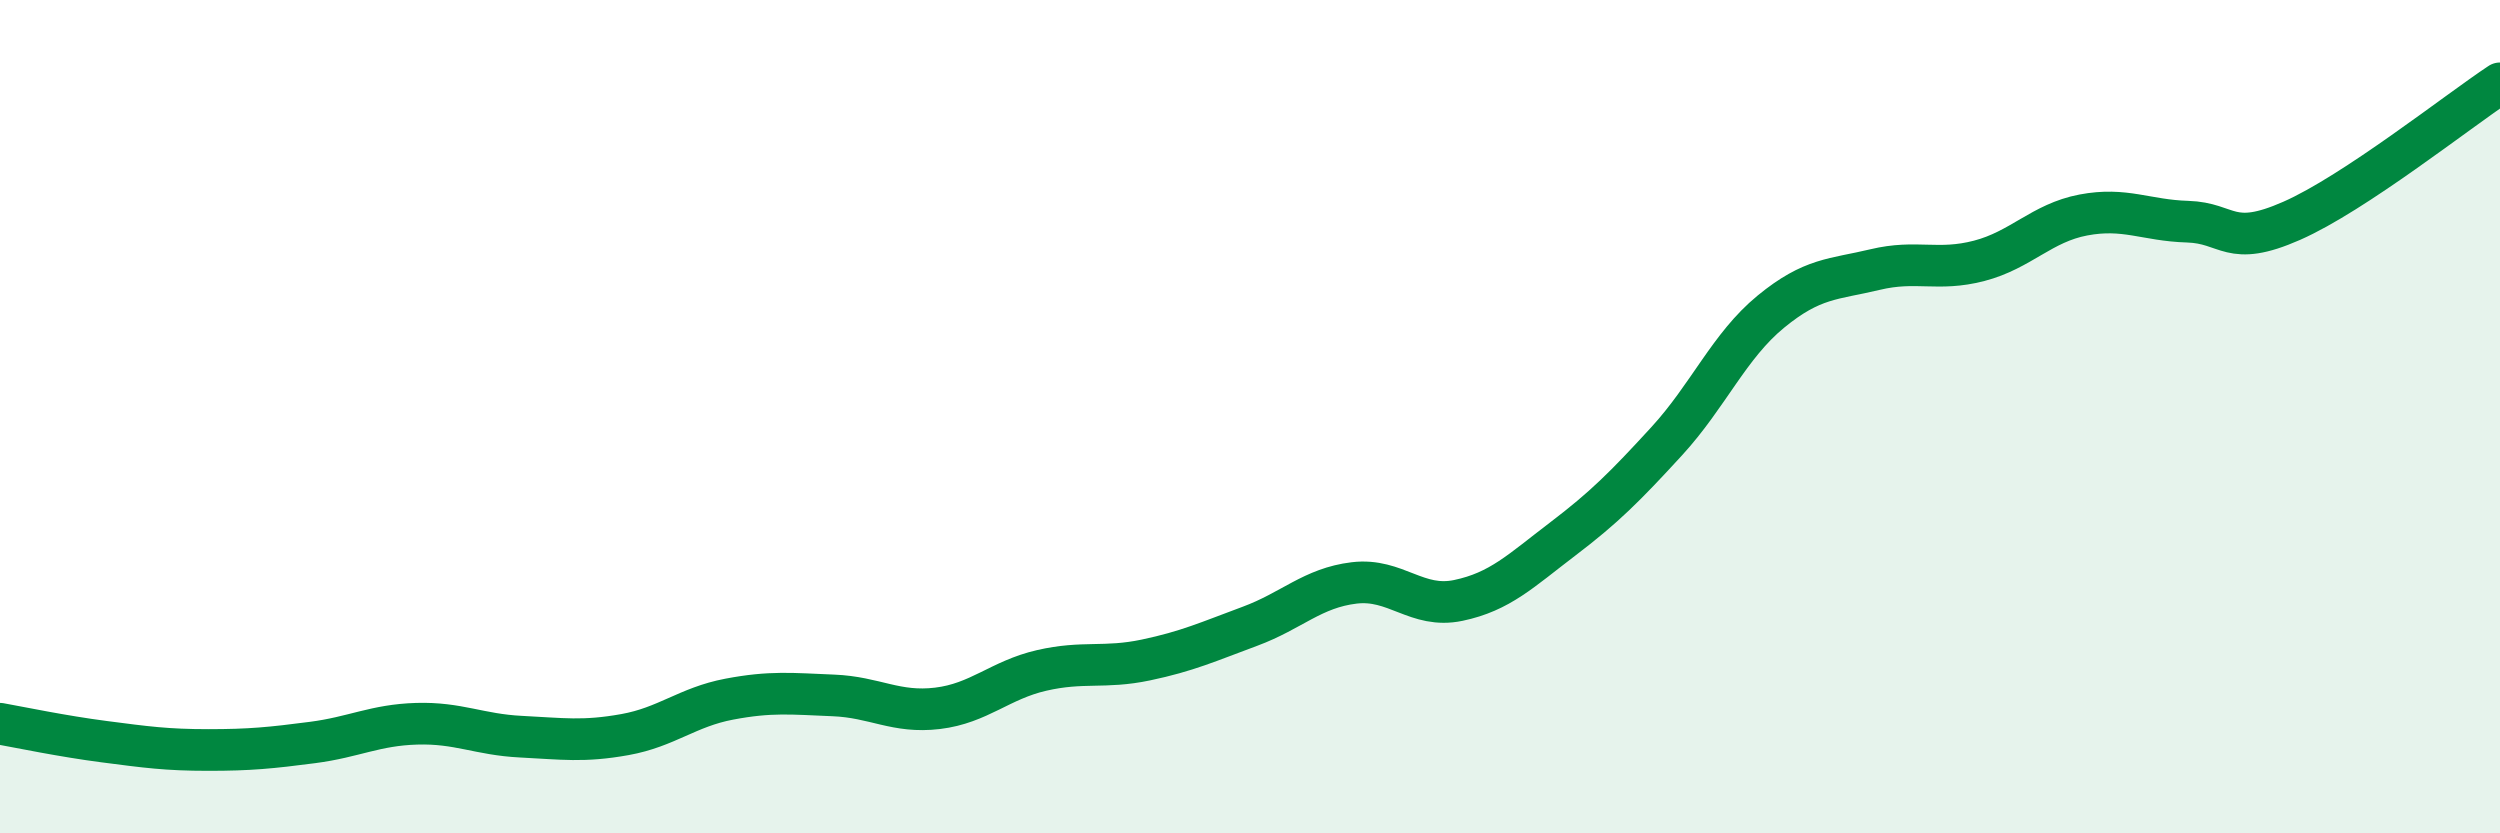
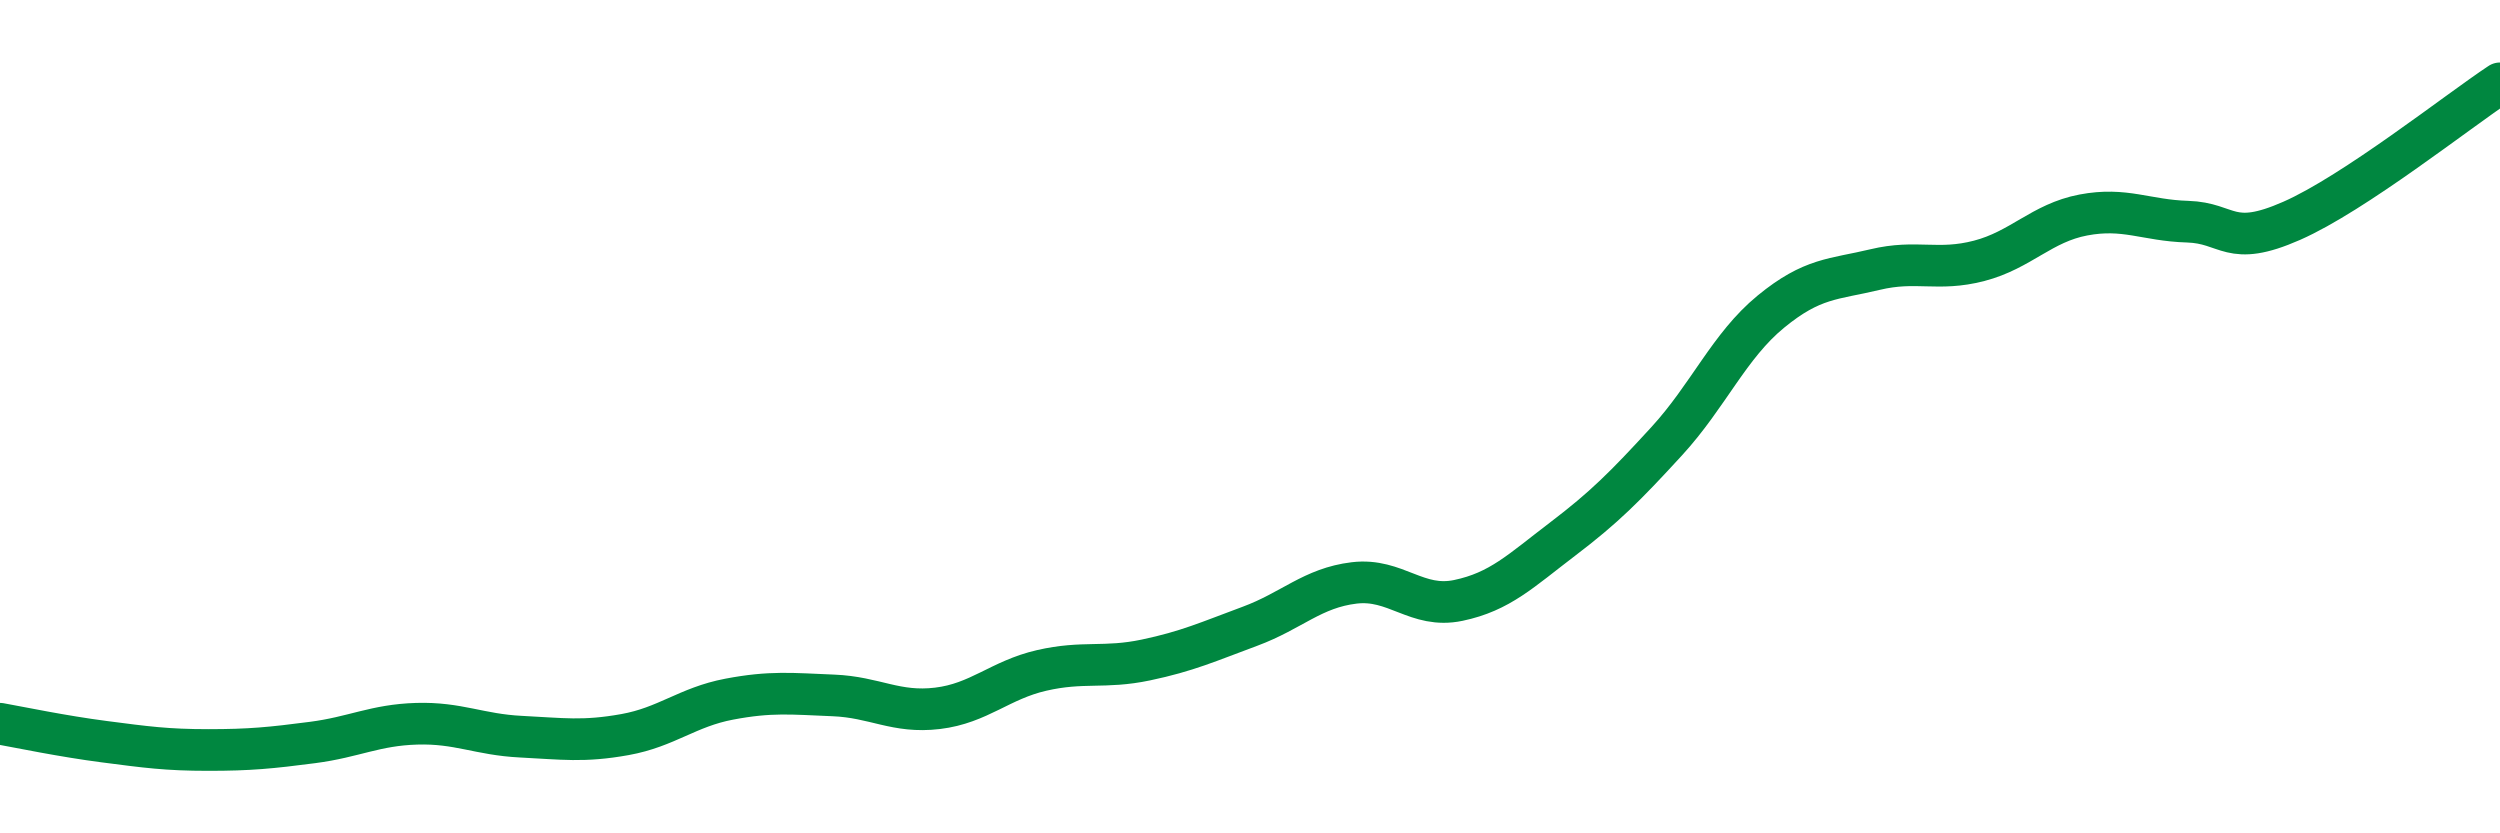
<svg xmlns="http://www.w3.org/2000/svg" width="60" height="20" viewBox="0 0 60 20">
-   <path d="M 0,17.37 C 0.5,17.46 1.5,17.67 2.5,17.8 C 3.5,17.93 4,18 5,18 C 6,18 6.5,17.95 7.5,17.82 C 8.5,17.69 9,17.4 10,17.37 C 11,17.34 11.5,17.63 12.5,17.68 C 13.5,17.73 14,17.81 15,17.63 C 16,17.45 16.5,16.97 17.5,16.78 C 18.5,16.59 19,16.65 20,16.69 C 21,16.73 21.5,17.12 22.5,17 C 23.5,16.88 24,16.32 25,16.09 C 26,15.86 26.5,16.05 27.5,15.84 C 28.5,15.63 29,15.4 30,15.03 C 31,14.66 31.5,14.11 32.5,13.99 C 33.5,13.87 34,14.62 35,14.41 C 36,14.2 36.5,13.7 37.5,12.94 C 38.5,12.18 39,11.68 40,10.59 C 41,9.5 41.5,8.3 42.5,7.48 C 43.5,6.66 44,6.71 45,6.47 C 46,6.23 46.5,6.52 47.5,6.26 C 48.5,6 49,5.35 50,5.16 C 51,4.97 51.5,5.29 52.5,5.32 C 53.5,5.35 53.5,5.96 55,5.3 C 56.5,4.64 59,2.66 60,2L60 20L0 20Z" fill="#008740" opacity="0.1" stroke-linecap="round" stroke-linejoin="round" />
  <path d="M 0,17.37 C 0.5,17.46 1.5,17.67 2.5,17.8 C 3.5,17.93 4,18 5,18 C 6,18 6.5,17.95 7.5,17.82 C 8.5,17.69 9,17.4 10,17.37 C 11,17.34 11.5,17.63 12.5,17.68 C 13.5,17.73 14,17.81 15,17.63 C 16,17.45 16.5,16.97 17.5,16.78 C 18.5,16.59 19,16.65 20,16.69 C 21,16.73 21.5,17.12 22.5,17 C 23.5,16.88 24,16.32 25,16.09 C 26,15.86 26.5,16.05 27.5,15.84 C 28.5,15.63 29,15.4 30,15.03 C 31,14.66 31.5,14.11 32.5,13.99 C 33.5,13.87 34,14.62 35,14.41 C 36,14.2 36.5,13.7 37.5,12.94 C 38.5,12.18 39,11.68 40,10.59 C 41,9.5 41.5,8.3 42.5,7.48 C 43.5,6.66 44,6.71 45,6.47 C 46,6.23 46.5,6.52 47.5,6.26 C 48.5,6 49,5.35 50,5.16 C 51,4.97 51.5,5.29 52.5,5.32 C 53.5,5.35 53.5,5.96 55,5.3 C 56.5,4.64 59,2.66 60,2" stroke="#008740" stroke-width="1" fill="none" stroke-linecap="round" stroke-linejoin="round" />
</svg>